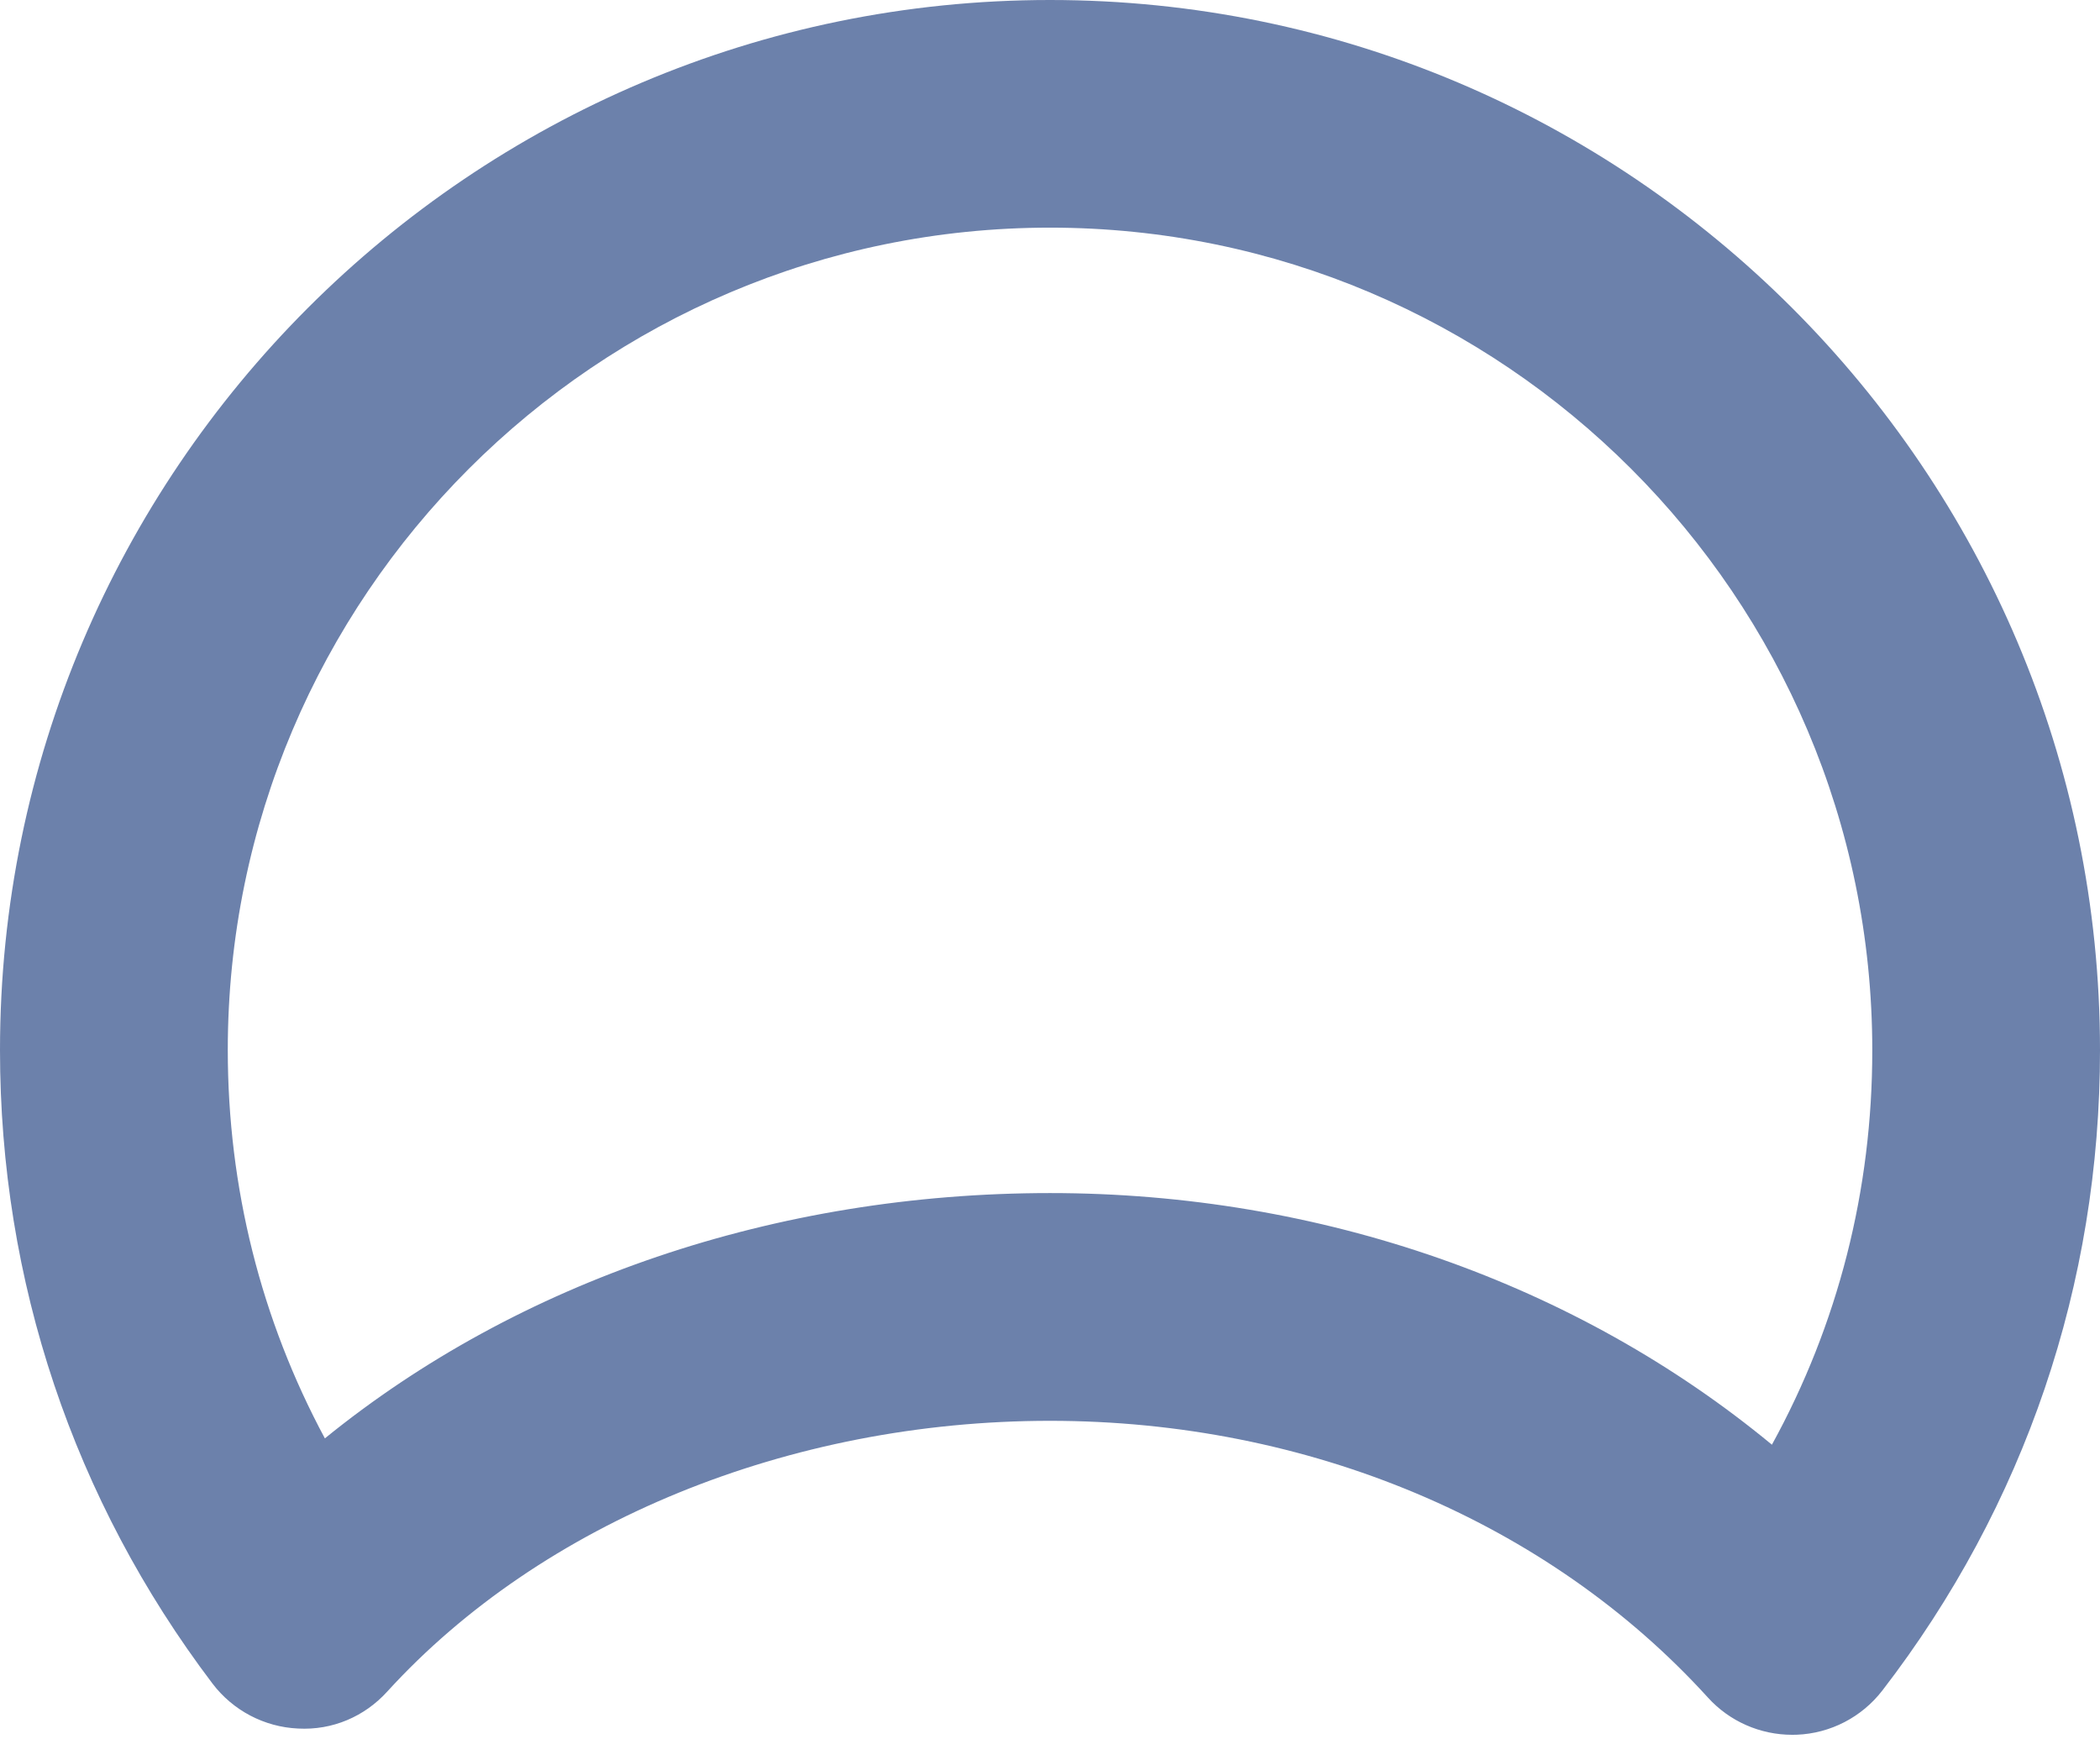
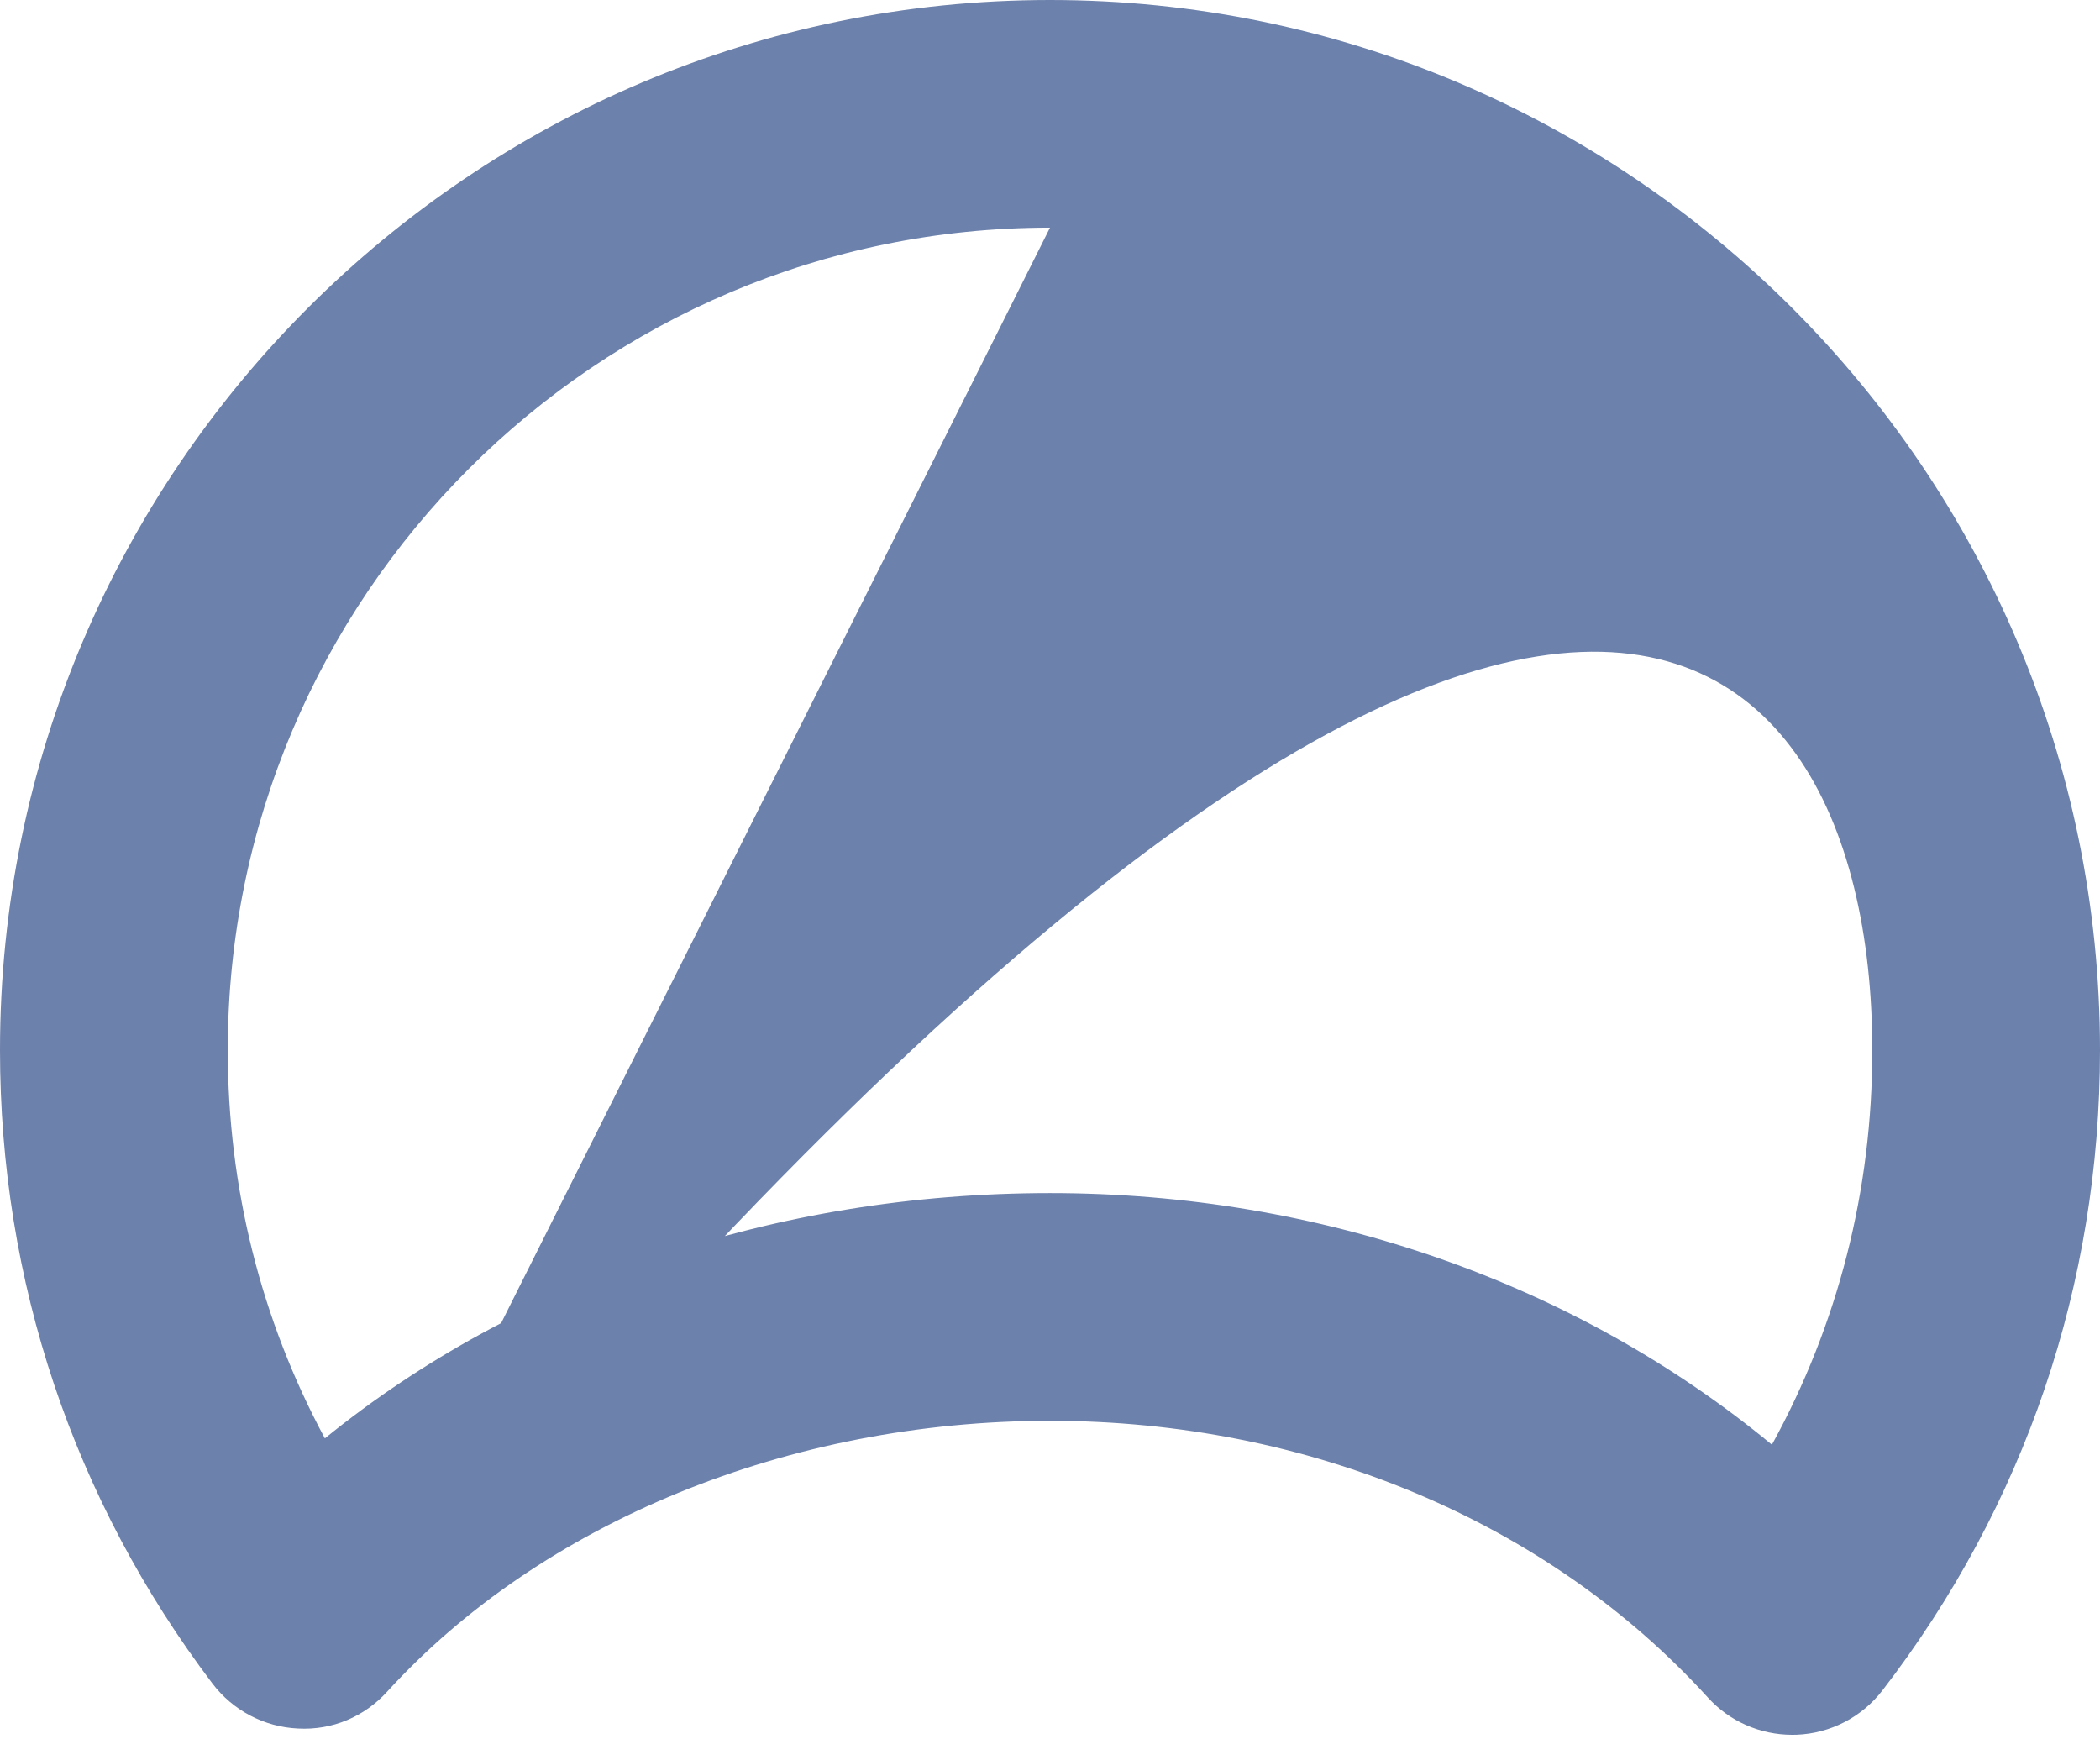
<svg xmlns="http://www.w3.org/2000/svg" width="64" height="53" viewBox="0 0 64 53" fill="none">
-   <path d="M9.082 52.673C10.133 52.731 11.112 52.308 11.804 51.544C16.514 46.379 24.064 43.296 32 43.296C39.871 43.296 47.179 46.369 52.05 51.728C52.707 52.454 53.643 52.864 54.617 52.864C54.665 52.864 54.711 52.864 54.758 52.862C55.785 52.822 56.74 52.327 57.368 51.513C61.71 45.877 64.002 39.128 64 32C64 14.355 49.643 0 32 0C14.357 0 0 14.355 0 32C0 39.033 2.24 45.71 6.476 51.303C7.097 52.122 8.053 52.626 9.082 52.673ZM32 6.937C45.817 6.937 57.06 18.18 57.06 32C57.063 36.27 56.014 40.363 54.001 44.024C48.053 39.109 40.256 36.356 32.002 36.356C23.632 36.356 15.802 39.04 9.901 43.831C7.957 40.215 6.942 36.189 6.942 31.998C6.94 18.18 18.18 6.937 32 6.937Z" fill="#6C81AB" />
+   <path d="M9.082 52.673C10.133 52.731 11.112 52.308 11.804 51.544C16.514 46.379 24.064 43.296 32 43.296C39.871 43.296 47.179 46.369 52.05 51.728C52.707 52.454 53.643 52.864 54.617 52.864C54.665 52.864 54.711 52.864 54.758 52.862C55.785 52.822 56.74 52.327 57.368 51.513C61.71 45.877 64.002 39.128 64 32C64 14.355 49.643 0 32 0C14.357 0 0 14.355 0 32C0 39.033 2.24 45.71 6.476 51.303C7.097 52.122 8.053 52.626 9.082 52.673ZC45.817 6.937 57.06 18.18 57.06 32C57.063 36.27 56.014 40.363 54.001 44.024C48.053 39.109 40.256 36.356 32.002 36.356C23.632 36.356 15.802 39.04 9.901 43.831C7.957 40.215 6.942 36.189 6.942 31.998C6.94 18.18 18.18 6.937 32 6.937Z" fill="#6C81AB" />
</svg>